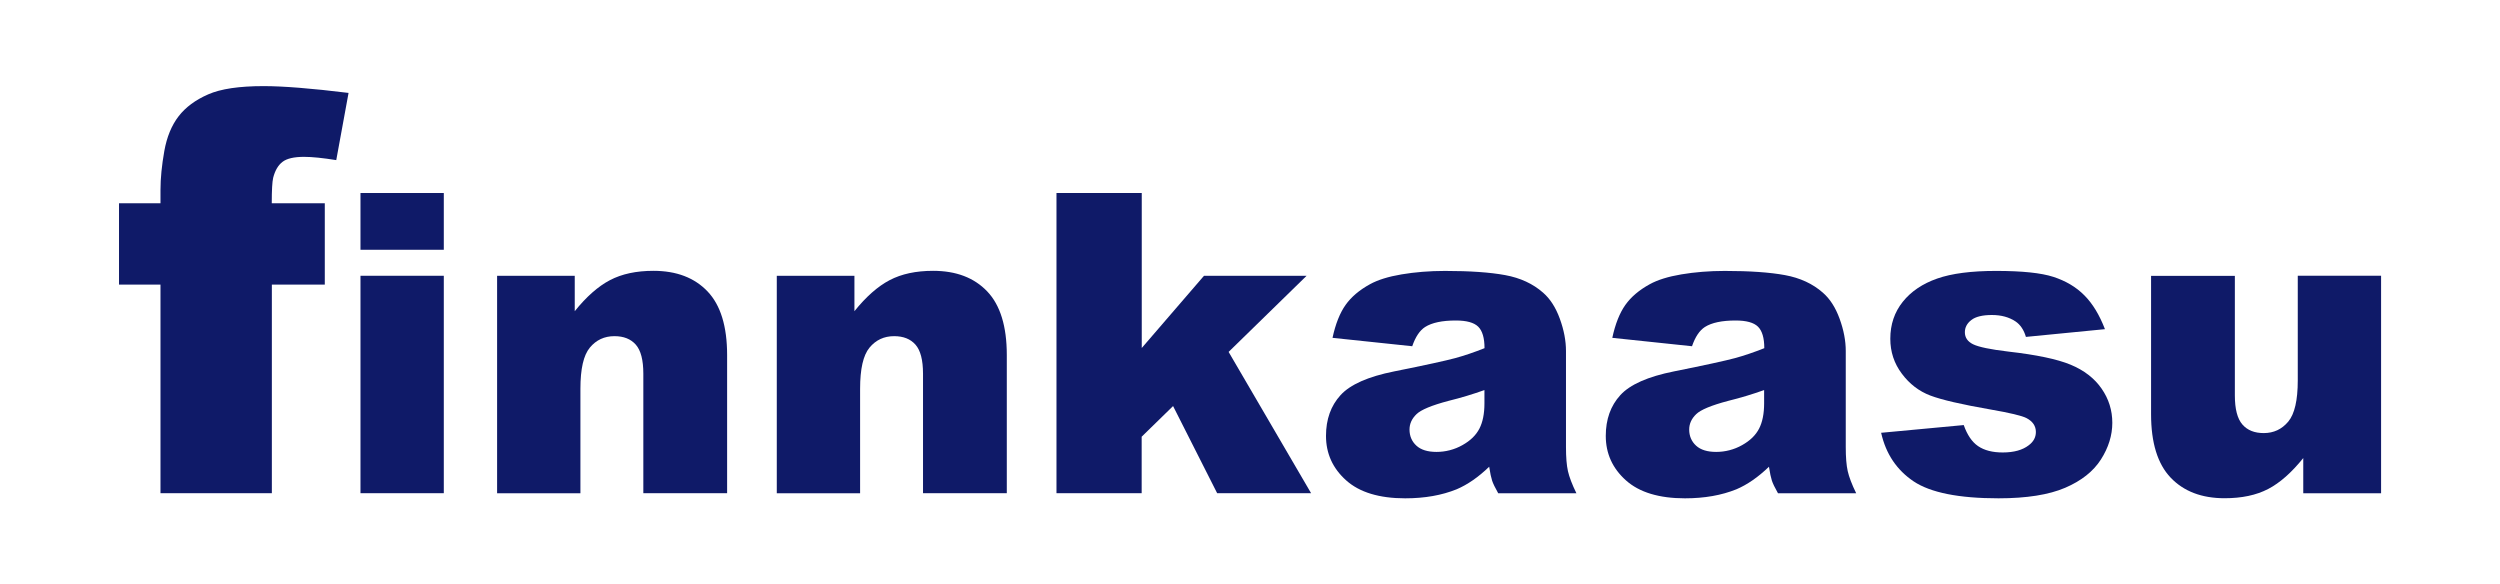
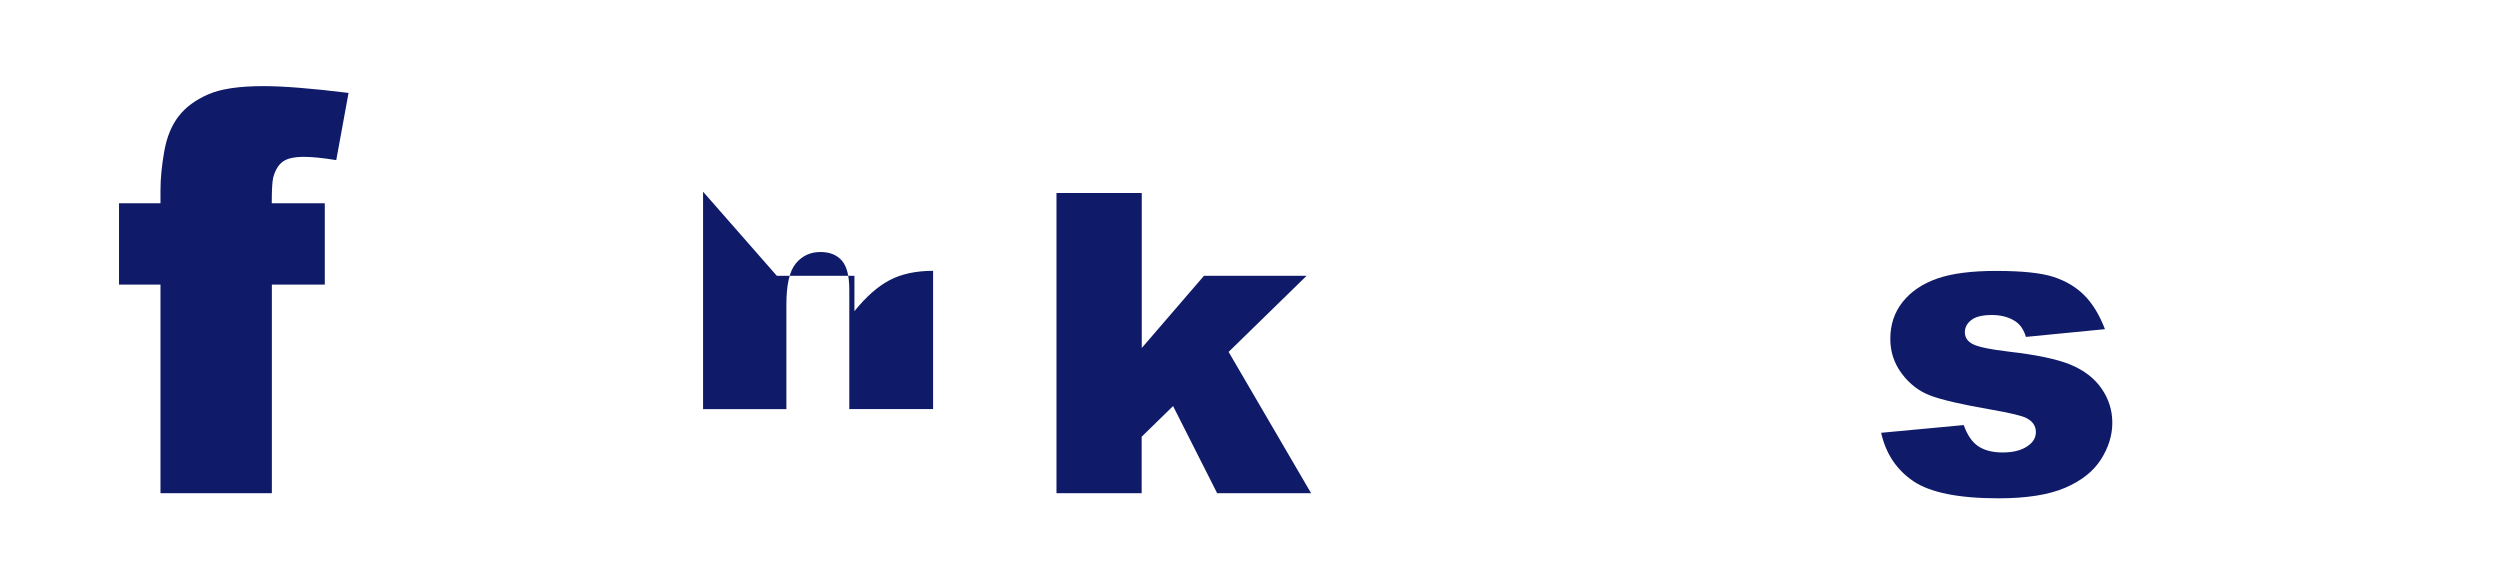
<svg xmlns="http://www.w3.org/2000/svg" id="Layer_1" viewBox="0 0 268.25 62.7">
  <defs>
    <style>      .st0 {        fill: #0f1a68;      }    </style>
  </defs>
  <path class="st0" d="M29.17,21.81h5.68v8.73h-5.68v22.38h-11.95v-22.38h-4.45v-8.73h4.45v-1.41c0-1.27.14-2.67.41-4.19.27-1.52.79-2.77,1.54-3.74.75-.97,1.81-1.75,3.16-2.34,1.36-.6,3.34-.89,5.96-.89,2.09,0,5.13.24,9.11.73l-1.32,7.21c-1.43-.23-2.58-.35-3.46-.35-1.07,0-1.85.18-2.31.54-.47.36-.8.93-1,1.71-.1.43-.15,1.34-.15,2.72Z" />
-   <path class="st0" d="M38.68,20.71h8.94v6.09h-8.94v-6.09ZM38.68,29.59h8.94v23.33h-8.94v-23.33Z" />
-   <path class="st0" d="M53.34,29.59h8.33v3.8c1.25-1.55,2.5-2.66,3.78-3.33s2.83-1,4.66-1c2.48,0,4.41.74,5.81,2.21,1.4,1.47,2.1,3.75,2.1,6.82v14.83h-8.99v-12.83c0-1.46-.27-2.5-.81-3.11-.54-.61-1.3-.91-2.29-.91-1.08,0-1.96.41-2.64,1.23s-1.01,2.29-1.01,4.42v11.21h-8.94v-23.33Z" />
-   <path class="st0" d="M83.35,29.59h8.33v3.8c1.25-1.55,2.5-2.66,3.78-3.33s2.83-1,4.66-1c2.48,0,4.41.74,5.81,2.21,1.4,1.47,2.1,3.75,2.1,6.82v14.83h-8.99v-12.83c0-1.46-.27-2.5-.81-3.11-.54-.61-1.3-.91-2.29-.91-1.08,0-1.96.41-2.64,1.23s-1.01,2.29-1.01,4.42v11.21h-8.94v-23.33Z" />
+   <path class="st0" d="M83.35,29.59h8.33v3.8c1.25-1.55,2.5-2.66,3.78-3.33s2.83-1,4.66-1v14.83h-8.99v-12.83c0-1.46-.27-2.5-.81-3.11-.54-.61-1.3-.91-2.29-.91-1.08,0-1.96.41-2.64,1.23s-1.01,2.29-1.01,4.42v11.21h-8.94v-23.33Z" />
  <path class="st0" d="M113.37,20.71h9.14v16.63l6.68-7.75h11.01l-8.37,8.17,8.85,15.16h-10.08l-4.73-9.35-3.37,3.29v6.06h-9.14V20.71Z" />
-   <path class="st0" d="M151.53,37.15l-8.55-.9c.32-1.49.79-2.67,1.4-3.53.61-.86,1.48-1.6,2.63-2.23.82-.45,1.95-.81,3.38-1.05s2.99-.37,4.66-.37c2.68,0,4.83.15,6.46.45,1.63.3,2.98.93,4.06,1.88.76.66,1.36,1.59,1.8,2.8.44,1.21.66,2.36.66,3.46v10.31c0,1.1.07,1.96.21,2.58s.44,1.42.91,2.38h-8.39c-.34-.6-.56-1.06-.66-1.37s-.21-.81-.31-1.48c-1.17,1.13-2.34,1.93-3.49,2.42-1.58.64-3.42.97-5.52.97-2.78,0-4.9-.64-6.34-1.93-1.44-1.29-2.16-2.88-2.16-4.77,0-1.77.52-3.23,1.56-4.37s2.96-1.99,5.76-2.55c3.35-.67,5.53-1.15,6.53-1.42s2.05-.63,3.16-1.07c0-1.1-.23-1.87-.68-2.31s-1.25-.66-2.4-.66c-1.46,0-2.56.23-3.3.7-.57.37-1.03,1.05-1.38,2.07ZM159.29,41.85c-1.23.44-2.51.83-3.85,1.16-1.82.48-2.97.96-3.45,1.43-.5.48-.75,1.03-.75,1.65,0,.7.25,1.28.74,1.73s1.21.67,2.16.67,1.92-.24,2.78-.73c.86-.48,1.46-1.07,1.82-1.77.36-.7.54-1.6.54-2.71v-1.43Z" />
-   <path class="st0" d="M181.55,37.15l-8.55-.9c.32-1.49.79-2.67,1.4-3.53.61-.86,1.48-1.6,2.63-2.23.82-.45,1.95-.81,3.38-1.05s2.99-.37,4.66-.37c2.68,0,4.83.15,6.46.45,1.63.3,2.98.93,4.06,1.88.76.66,1.36,1.59,1.8,2.8.44,1.21.66,2.36.66,3.46v10.31c0,1.1.07,1.96.21,2.58s.44,1.42.91,2.38h-8.39c-.34-.6-.56-1.06-.66-1.37s-.21-.81-.31-1.48c-1.17,1.13-2.34,1.93-3.49,2.42-1.58.64-3.42.97-5.52.97-2.78,0-4.9-.64-6.34-1.93-1.44-1.29-2.16-2.88-2.16-4.77,0-1.77.52-3.23,1.56-4.37s2.96-1.99,5.76-2.55c3.35-.67,5.53-1.15,6.53-1.42s2.05-.63,3.16-1.07c0-1.1-.23-1.87-.68-2.31s-1.25-.66-2.4-.66c-1.46,0-2.56.23-3.3.7-.57.37-1.03,1.05-1.38,2.07ZM189.3,41.85c-1.23.44-2.51.83-3.85,1.16-1.82.48-2.97.96-3.45,1.43-.5.48-.75,1.03-.75,1.65,0,.7.25,1.28.74,1.73s1.21.67,2.16.67,1.92-.24,2.78-.73c.86-.48,1.46-1.07,1.82-1.77.36-.7.54-1.6.54-2.71v-1.43Z" />
  <path class="st0" d="M201.83,46.44l8.88-.83c.37,1.05.88,1.81,1.54,2.26s1.54.68,2.64.68c1.2,0,2.13-.26,2.79-.77.51-.38.77-.85.77-1.43,0-.64-.34-1.14-1.01-1.49-.48-.25-1.77-.56-3.85-.92-3.11-.54-5.26-1.04-6.47-1.5-1.21-.46-2.23-1.24-3.05-2.34-.83-1.1-1.24-2.35-1.24-3.75,0-1.54.45-2.86,1.34-3.97.89-1.11,2.12-1.94,3.69-2.49s3.67-.82,6.31-.82c2.78,0,4.84.21,6.16.64s2.43,1.08,3.32,1.98c.89.89,1.62,2.1,2.21,3.63l-8.48.83c-.22-.75-.59-1.3-1.1-1.65-.7-.47-1.55-.7-2.55-.7s-1.75.18-2.21.54c-.46.36-.69.79-.69,1.31,0,.57.29,1,.88,1.29s1.86.56,3.82.79c2.97.34,5.19.8,6.64,1.4s2.56,1.46,3.33,2.57c.77,1.11,1.15,2.33,1.15,3.67s-.41,2.66-1.22,3.93c-.81,1.27-2.09,2.29-3.84,3.04-1.75.75-4.13,1.13-7.15,1.13-4.26,0-7.3-.61-9.11-1.82-1.81-1.22-2.97-2.94-3.48-5.19Z" />
-   <path class="st0" d="M255.49,52.93h-8.35v-3.78c-1.25,1.55-2.5,2.66-3.77,3.32s-2.82.99-4.67.99c-2.46,0-4.39-.74-5.79-2.21-1.4-1.47-2.1-3.74-2.1-6.8v-14.85h8.99v12.83c0,1.46.27,2.5.81,3.12s1.3.92,2.29.92c1.07,0,1.94-.41,2.63-1.23.68-.82,1.02-2.29,1.02-4.42v-11.23h8.94v23.33Z" />
</svg>